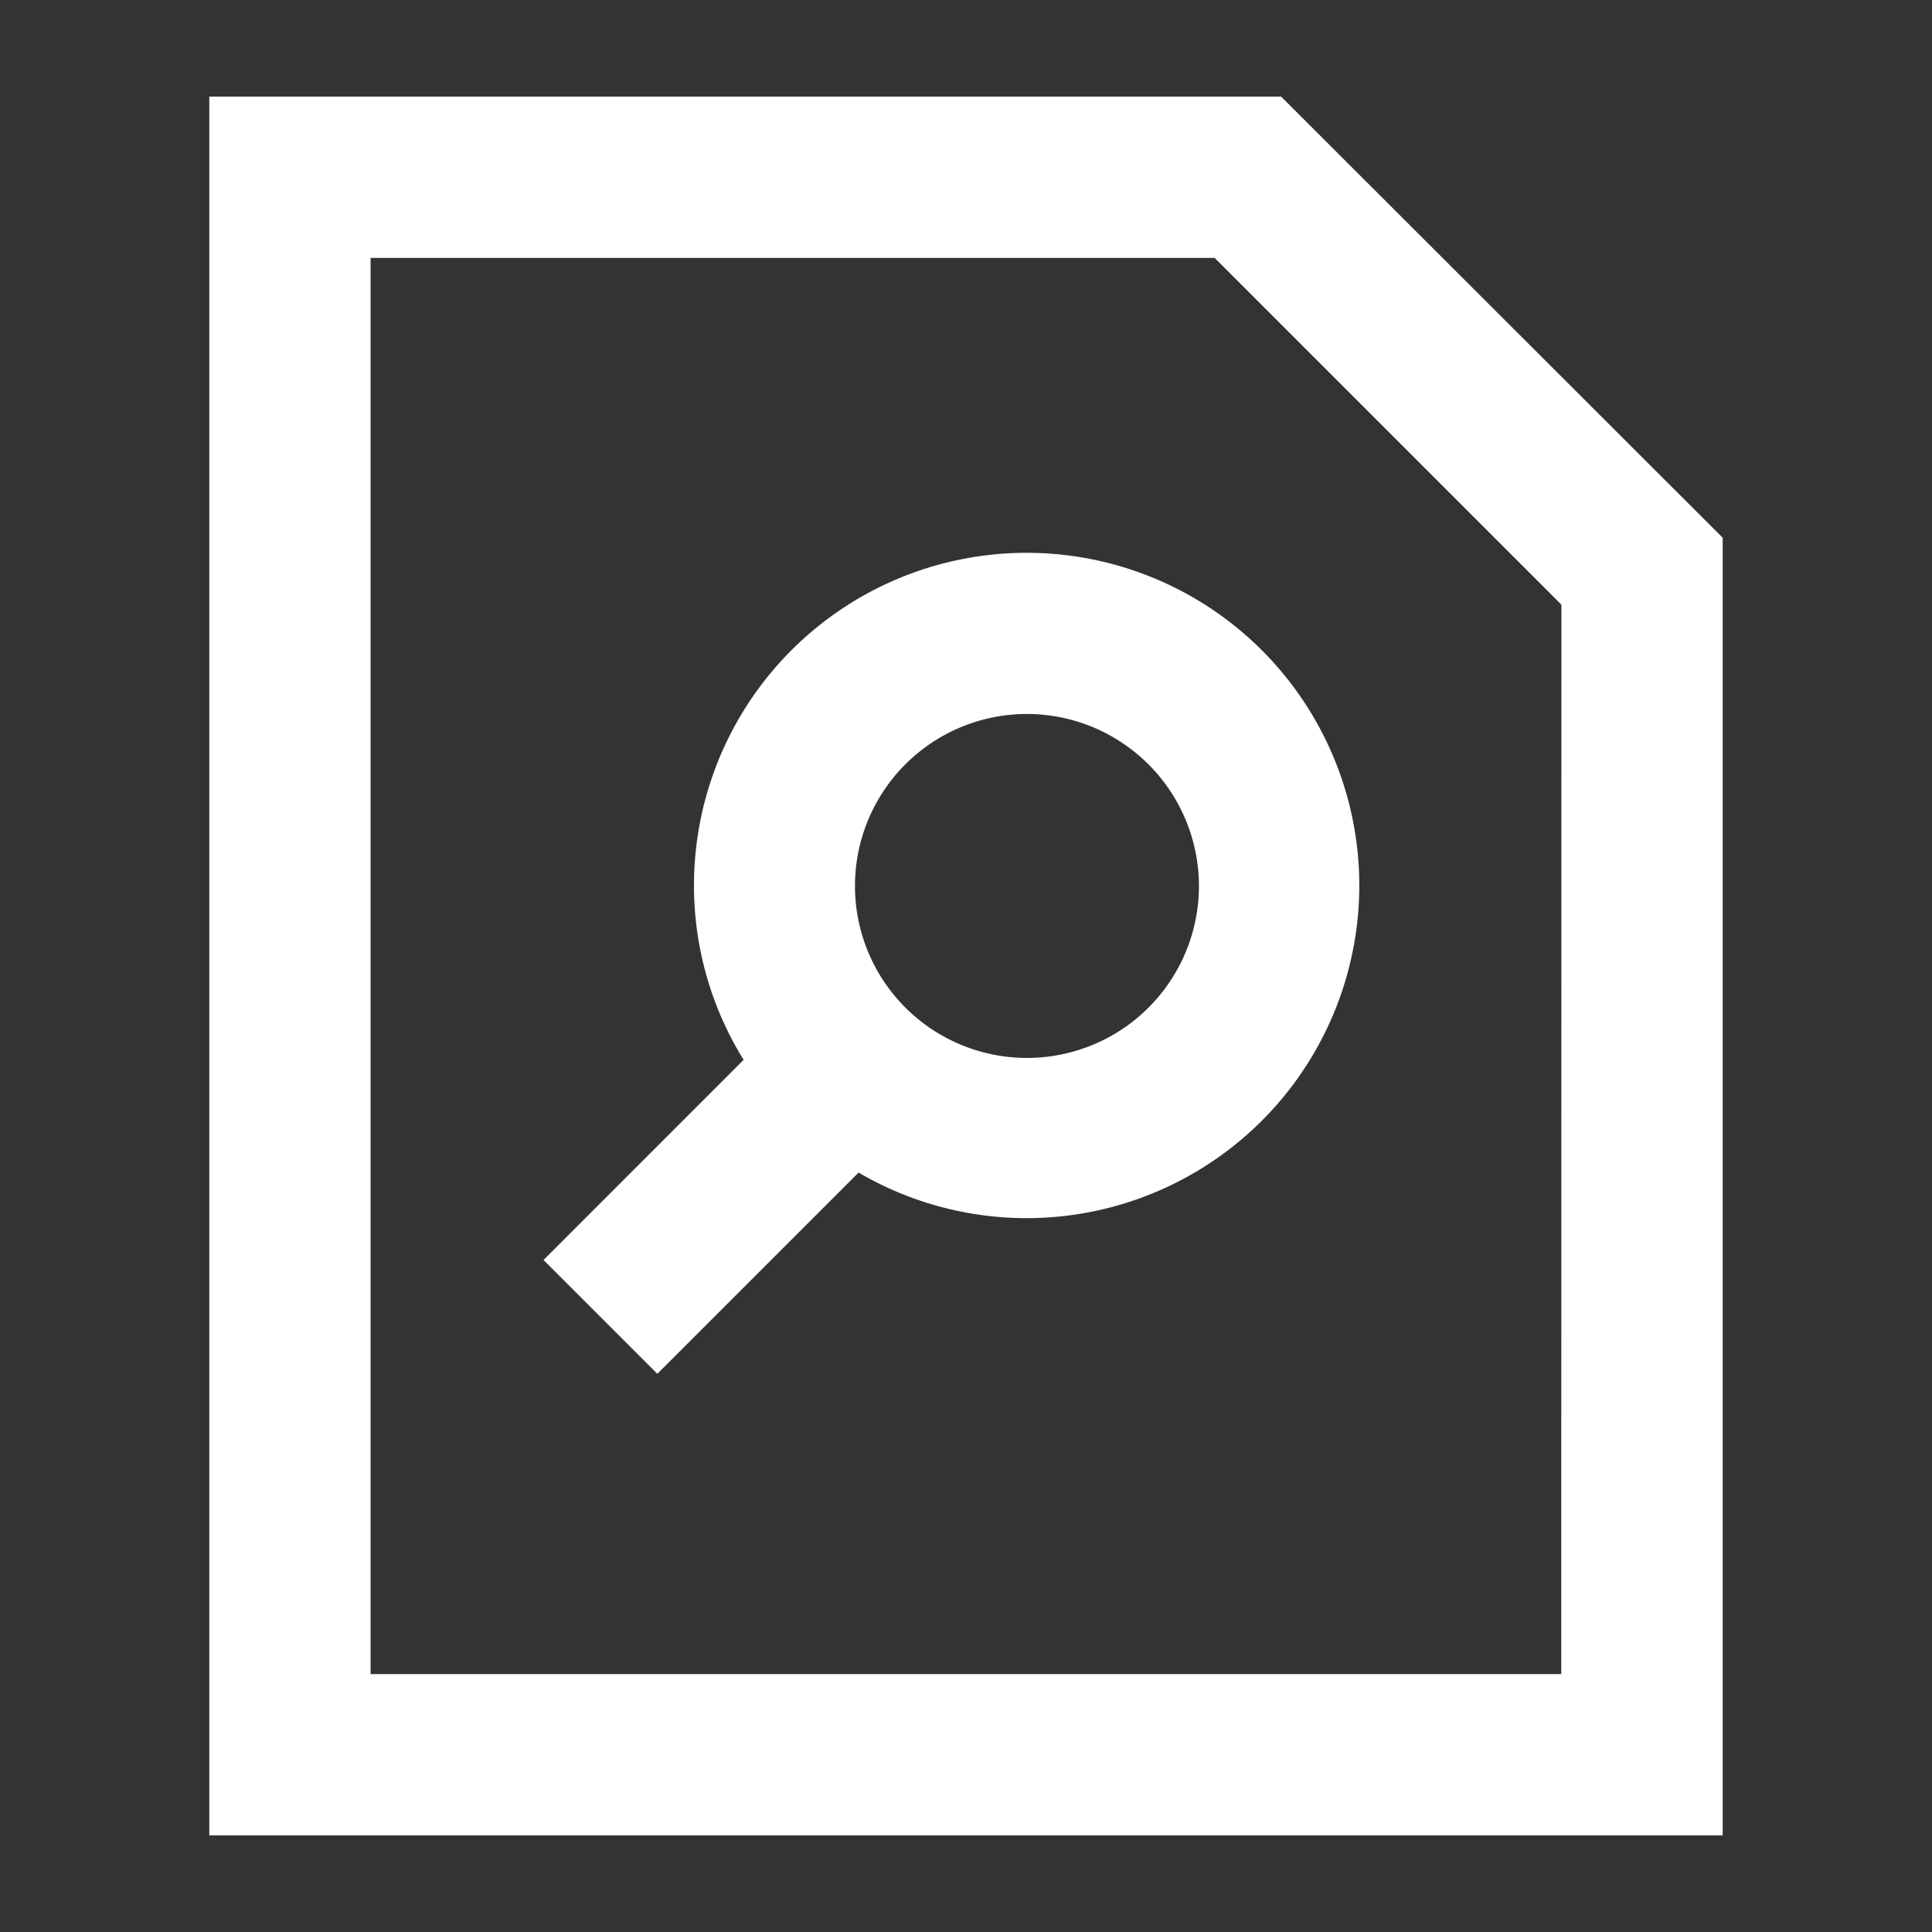
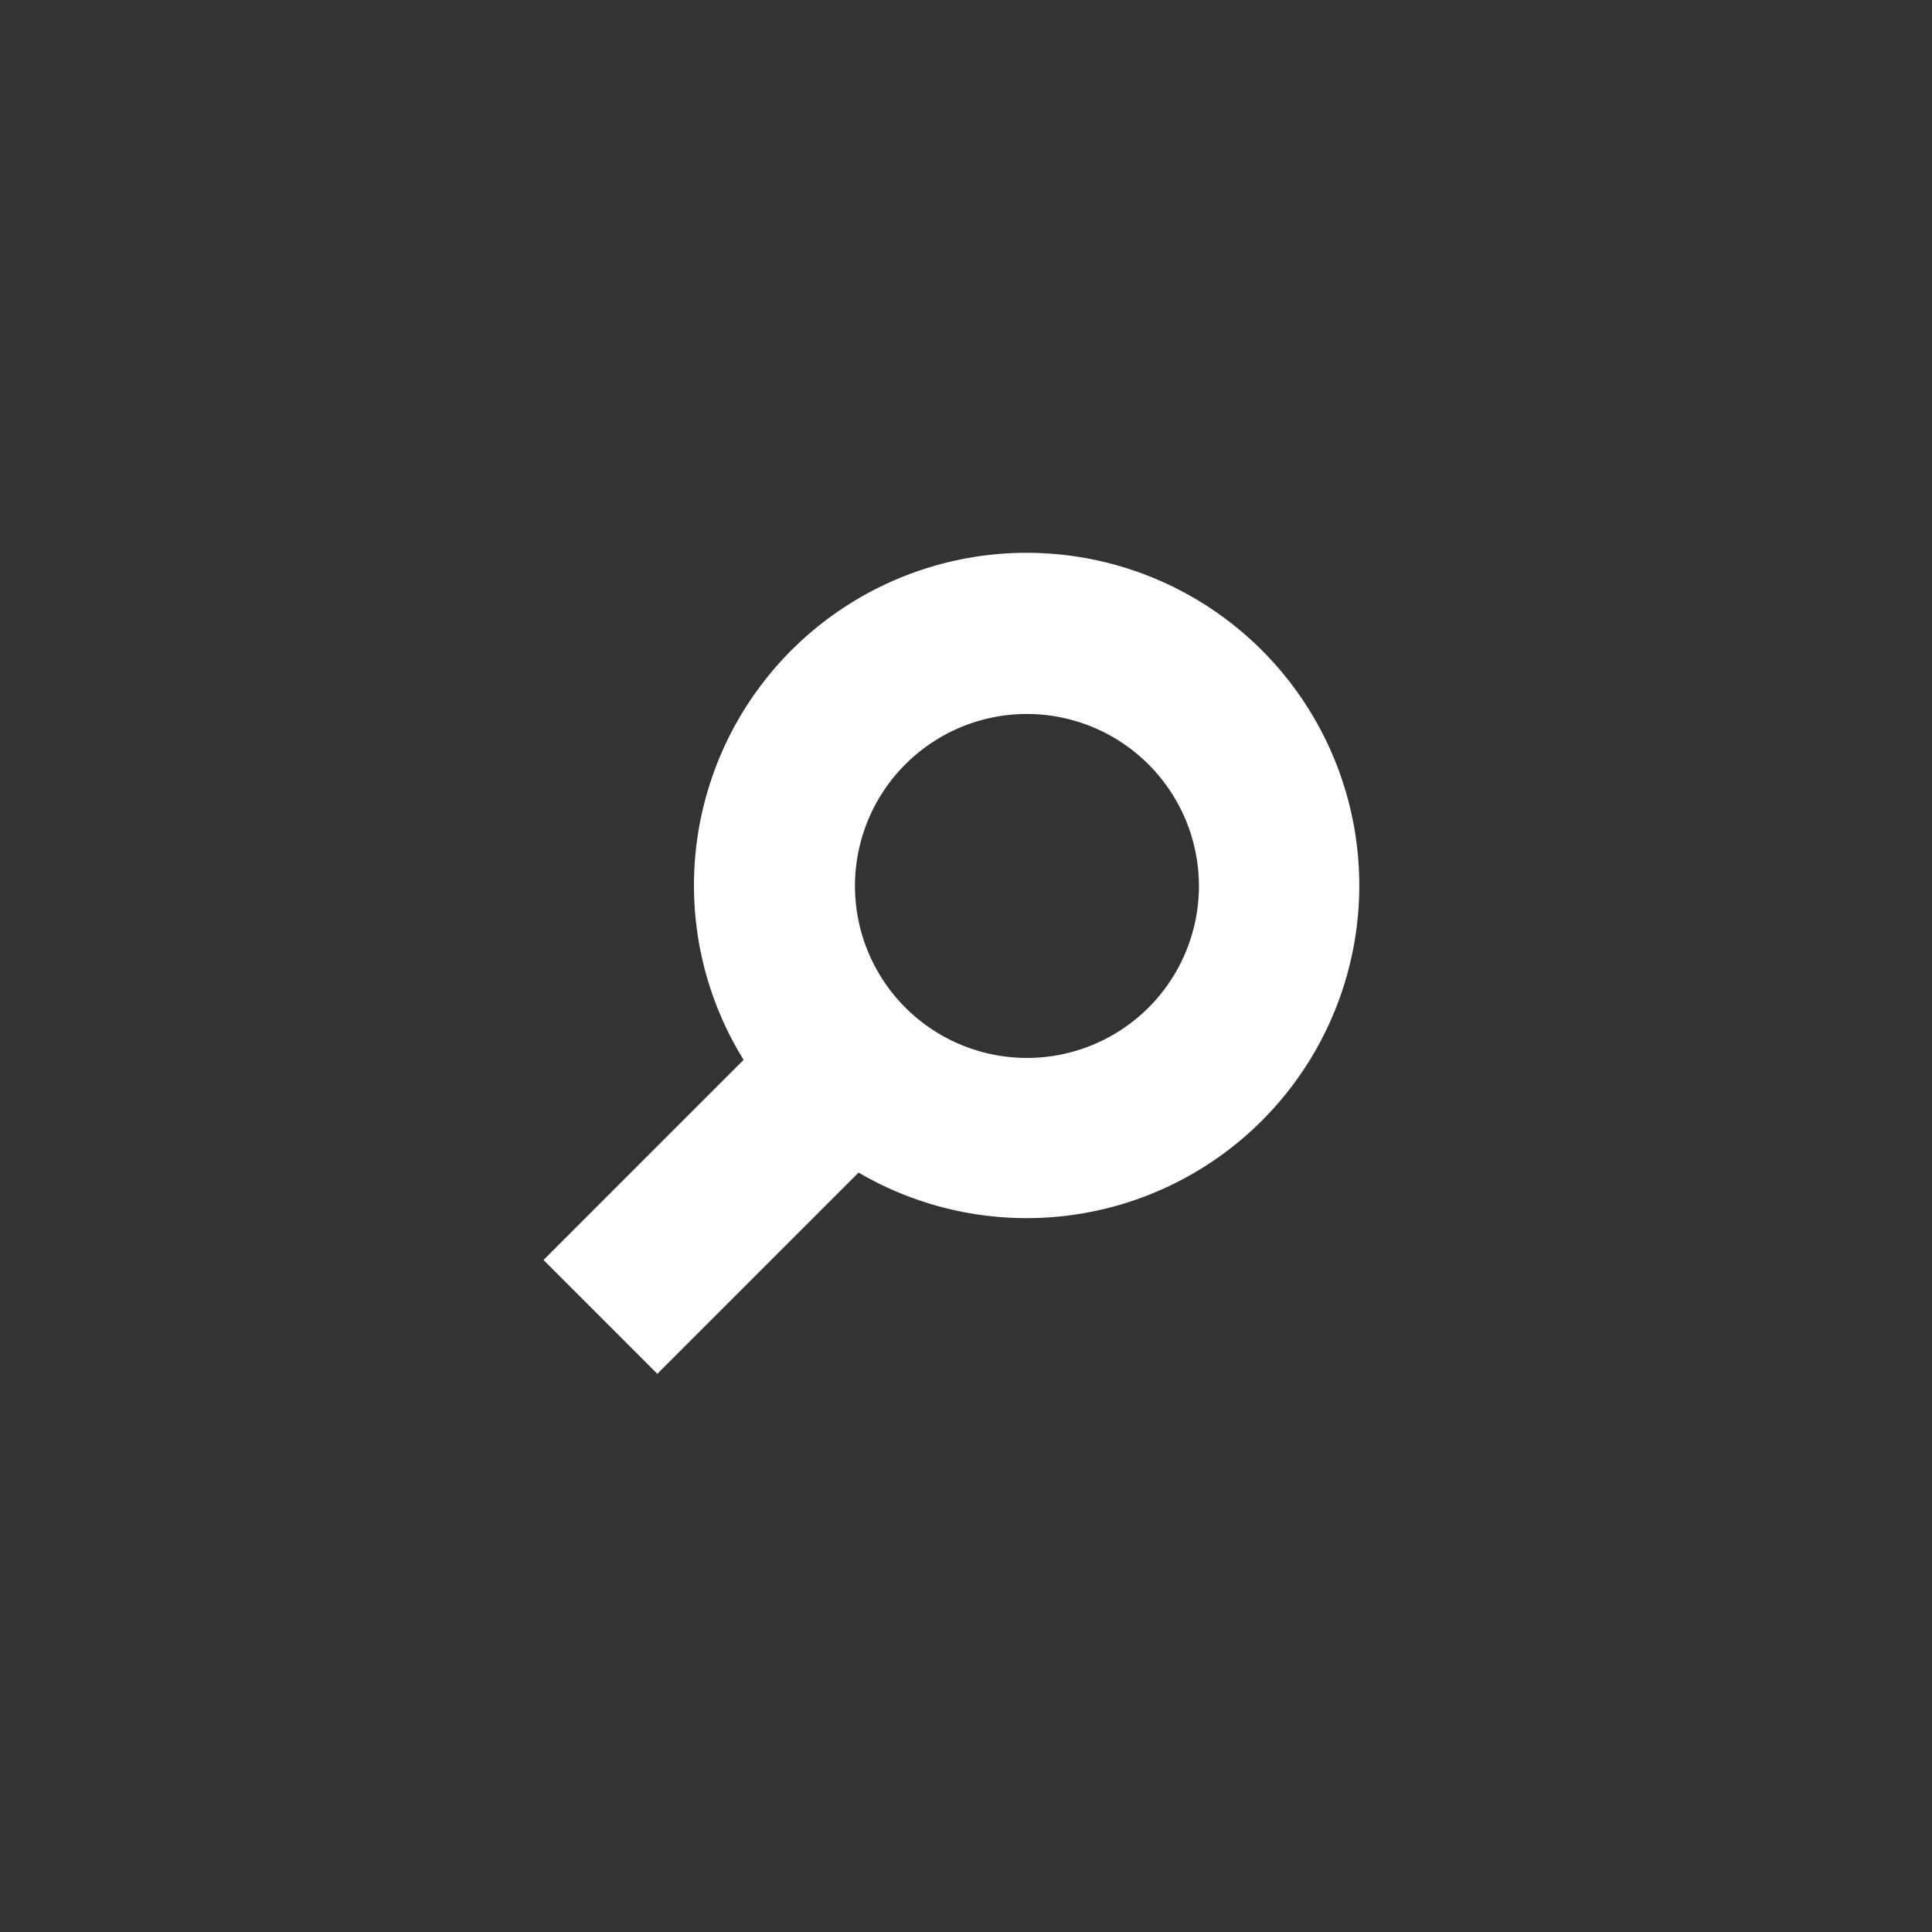
<svg xmlns="http://www.w3.org/2000/svg" viewBox="0 0 60 60">
  <rect x="0" y="0" width="60" height="60" fill="#333333" stroke="none" />
-   <path d="M39.786 3H6.5v54h47V16.7zm8.7 48.991H11.509V8.009h26.212l10.77 10.77z" style="fill: #ffffff;" />
  <path d="M21.552 27.514a10.267 10.267 0 0 0 1.542 5.4l-6.215 6.216 3.535 3.535 6.25-6.25a10.331 10.331 0 1 0-5.112-8.906zm15.682 0a5.341 5.341 0 1 1-5.341-5.341 5.347 5.347 0 0 1 5.341 5.341z" style="fill: #ffffff;" />
</svg>